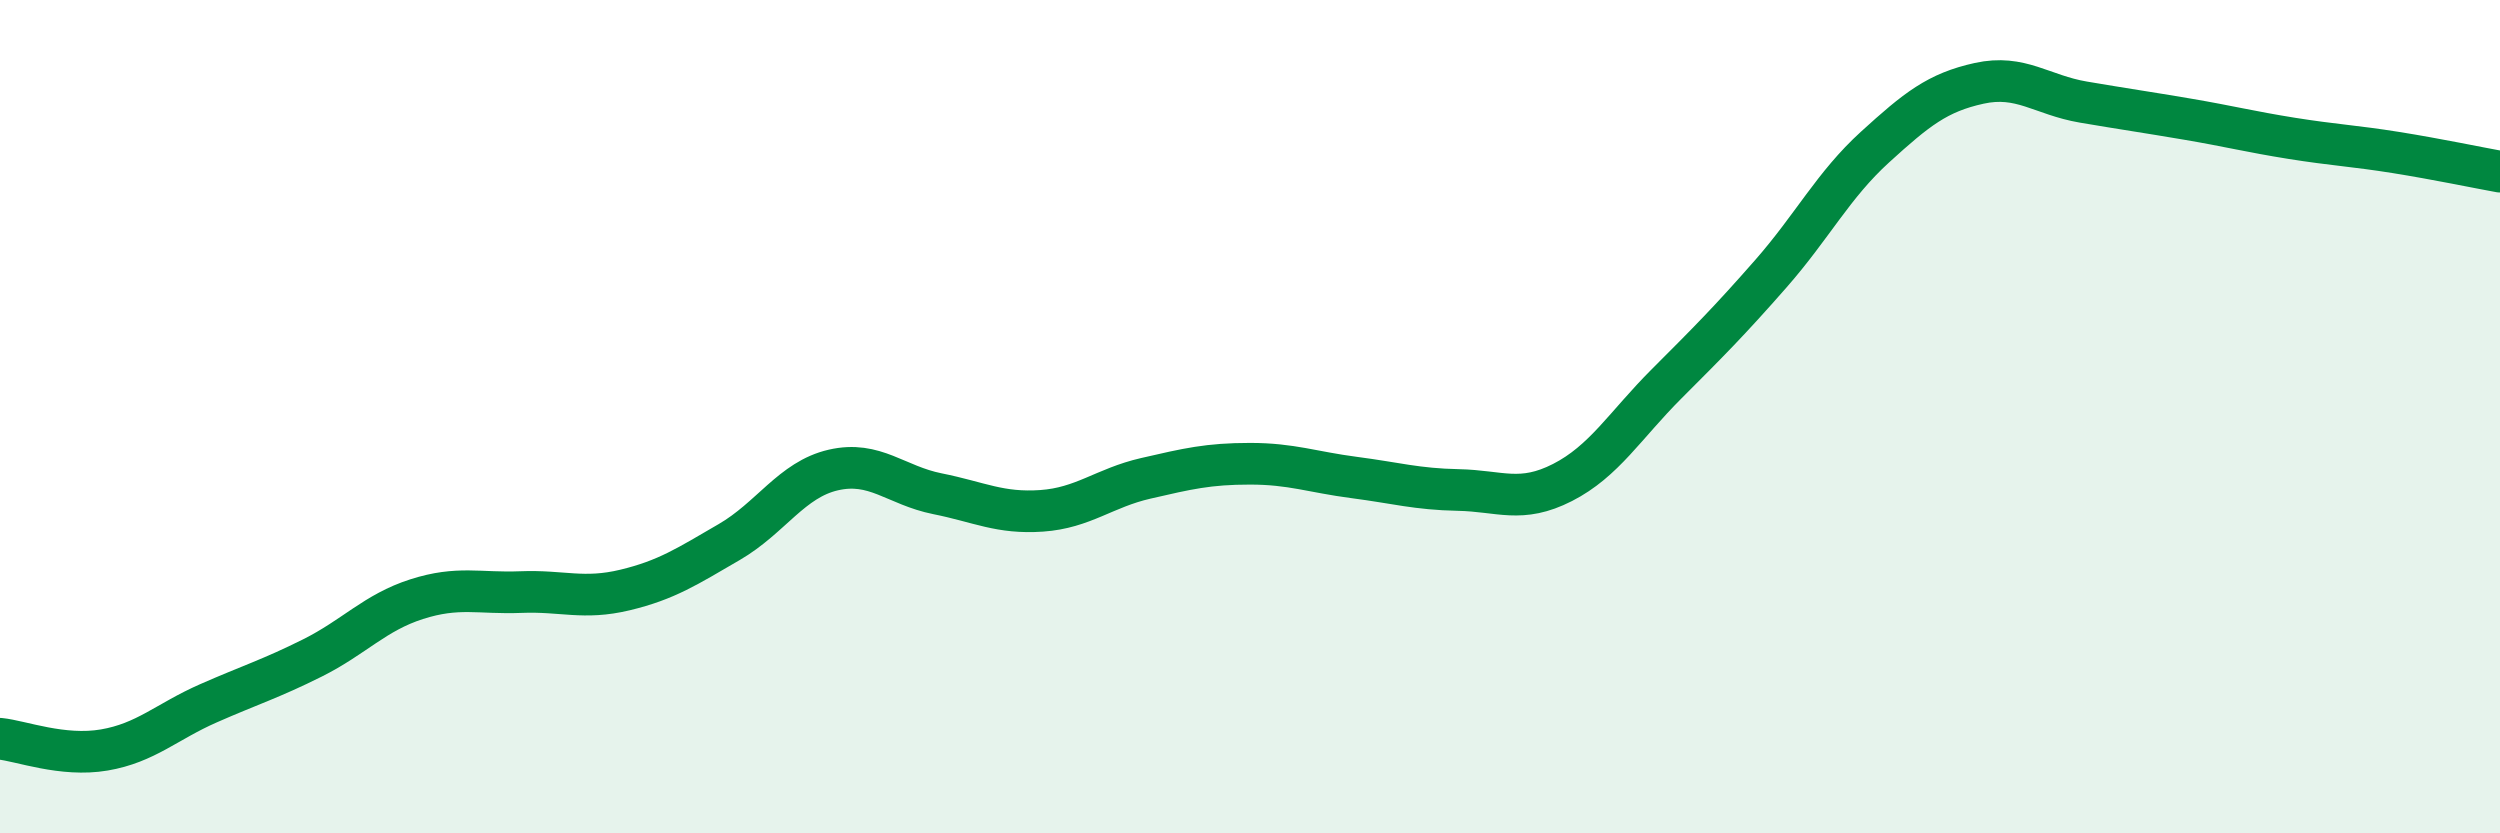
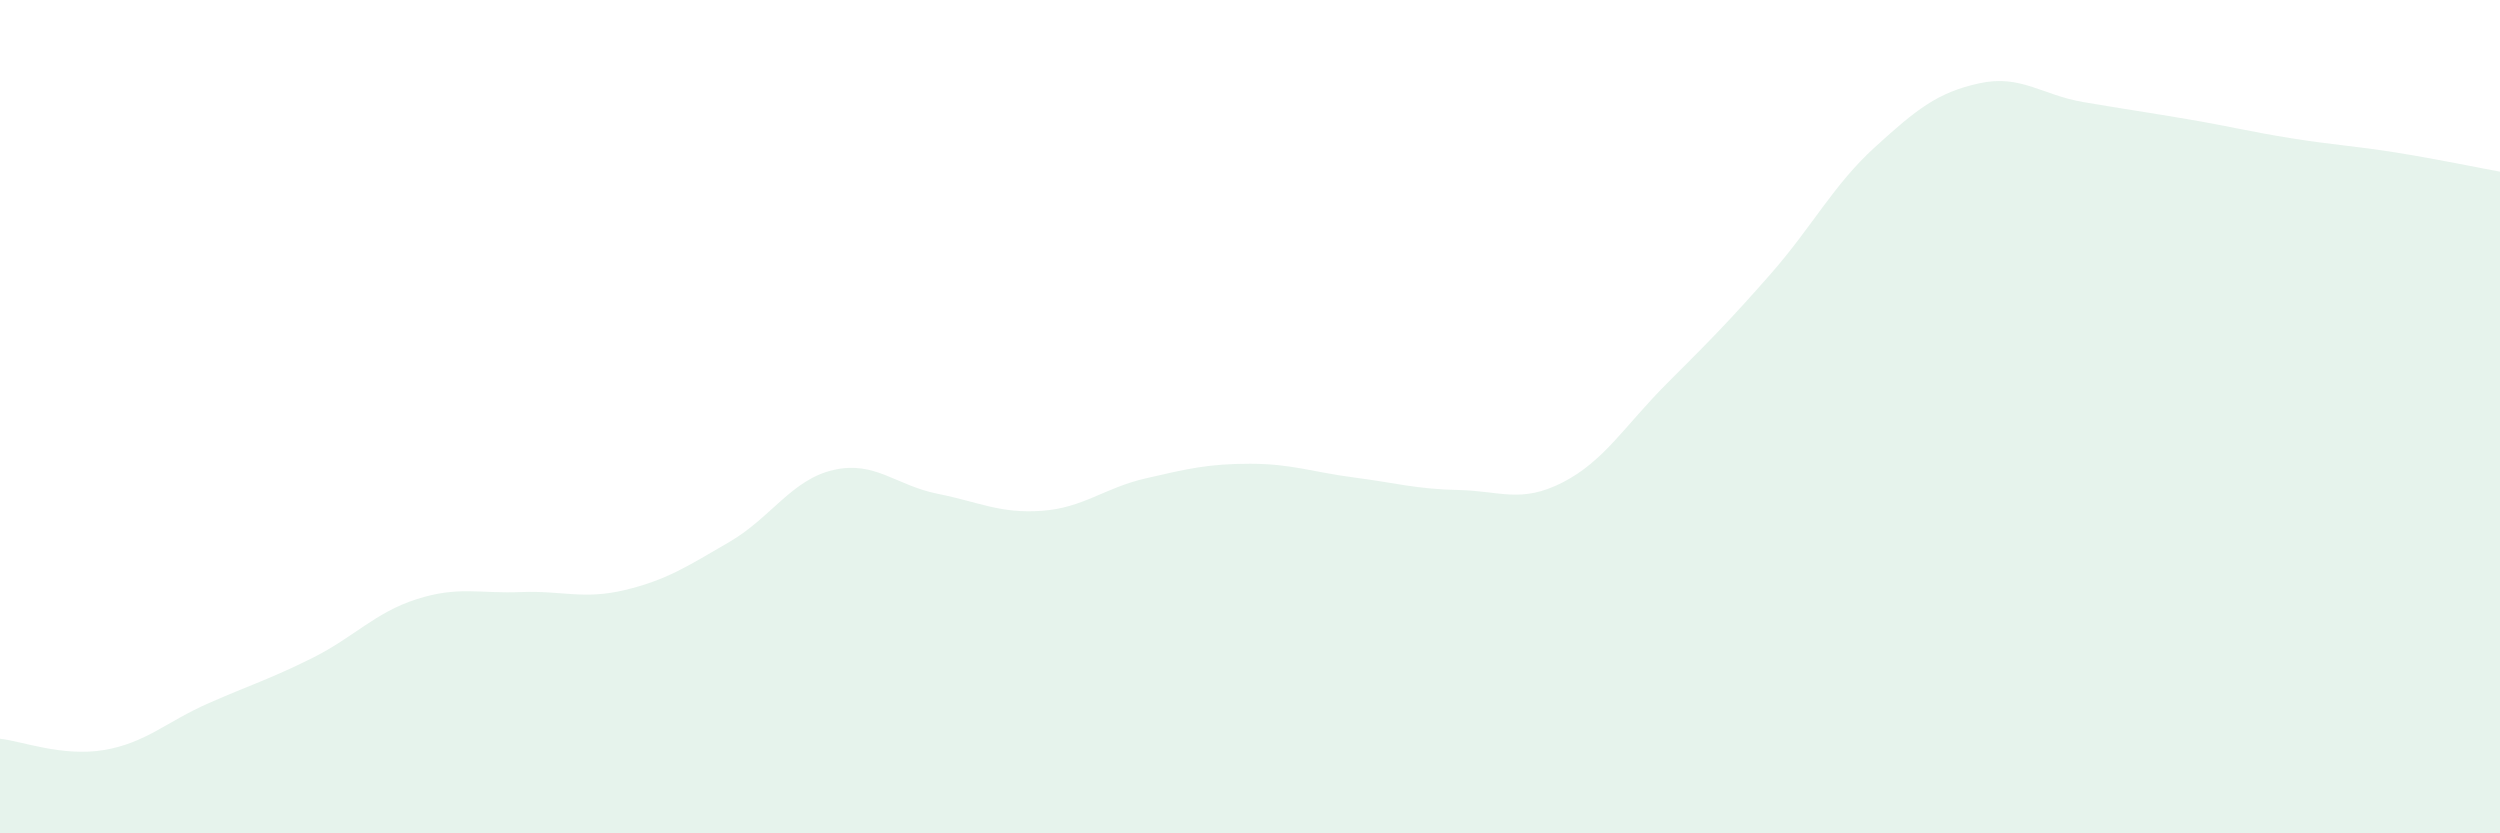
<svg xmlns="http://www.w3.org/2000/svg" width="60" height="20" viewBox="0 0 60 20">
  <path d="M 0,17.73 C 0.5,17.78 1.5,18.17 2.5,18 C 3.5,17.83 4,17.32 5,16.88 C 6,16.44 6.5,16.29 7.5,15.79 C 8.5,15.29 9,14.7 10,14.38 C 11,14.06 11.5,14.25 12.5,14.21 C 13.5,14.17 14,14.4 15,14.16 C 16,13.92 16.5,13.59 17.5,13.01 C 18.5,12.43 19,11.51 20,11.28 C 21,11.05 21.5,11.65 22.5,11.85 C 23.5,12.05 24,12.33 25,12.26 C 26,12.19 26.5,11.71 27.5,11.48 C 28.5,11.25 29,11.13 30,11.13 C 31,11.13 31.5,11.33 32.5,11.46 C 33.5,11.59 34,11.74 35,11.76 C 36,11.78 36.5,12.09 37.5,11.58 C 38.5,11.07 39,10.21 40,9.21 C 41,8.21 41.5,7.71 42.5,6.57 C 43.5,5.43 44,4.44 45,3.53 C 46,2.62 46.5,2.22 47.5,2 C 48.5,1.78 49,2.28 50,2.45 C 51,2.62 51.5,2.69 52.5,2.86 C 53.5,3.03 54,3.16 55,3.32 C 56,3.48 56.5,3.5 57.5,3.66 C 58.5,3.82 59.5,4.03 60,4.12L60 20L0 20Z" fill="#008740" opacity="0.1" stroke-linecap="round" stroke-linejoin="round" />
-   <path d="M 0,17.73 C 0.5,17.78 1.5,18.17 2.5,18 C 3.5,17.83 4,17.32 5,16.88 C 6,16.44 6.5,16.29 7.5,15.79 C 8.5,15.29 9,14.7 10,14.38 C 11,14.06 11.5,14.25 12.5,14.21 C 13.5,14.17 14,14.4 15,14.16 C 16,13.92 16.5,13.59 17.5,13.01 C 18.5,12.43 19,11.51 20,11.28 C 21,11.05 21.5,11.65 22.5,11.85 C 23.5,12.05 24,12.33 25,12.26 C 26,12.19 26.5,11.71 27.5,11.48 C 28.5,11.25 29,11.13 30,11.13 C 31,11.13 31.5,11.33 32.5,11.46 C 33.5,11.59 34,11.74 35,11.76 C 36,11.78 36.5,12.09 37.5,11.58 C 38.5,11.07 39,10.21 40,9.21 C 41,8.21 41.5,7.71 42.5,6.57 C 43.5,5.43 44,4.44 45,3.53 C 46,2.62 46.5,2.22 47.5,2 C 48.5,1.78 49,2.28 50,2.45 C 51,2.62 51.5,2.69 52.5,2.86 C 53.5,3.03 54,3.16 55,3.32 C 56,3.48 56.5,3.5 57.5,3.66 C 58.5,3.82 59.5,4.03 60,4.12" stroke="#008740" stroke-width="1" fill="none" stroke-linecap="round" stroke-linejoin="round" />
</svg>